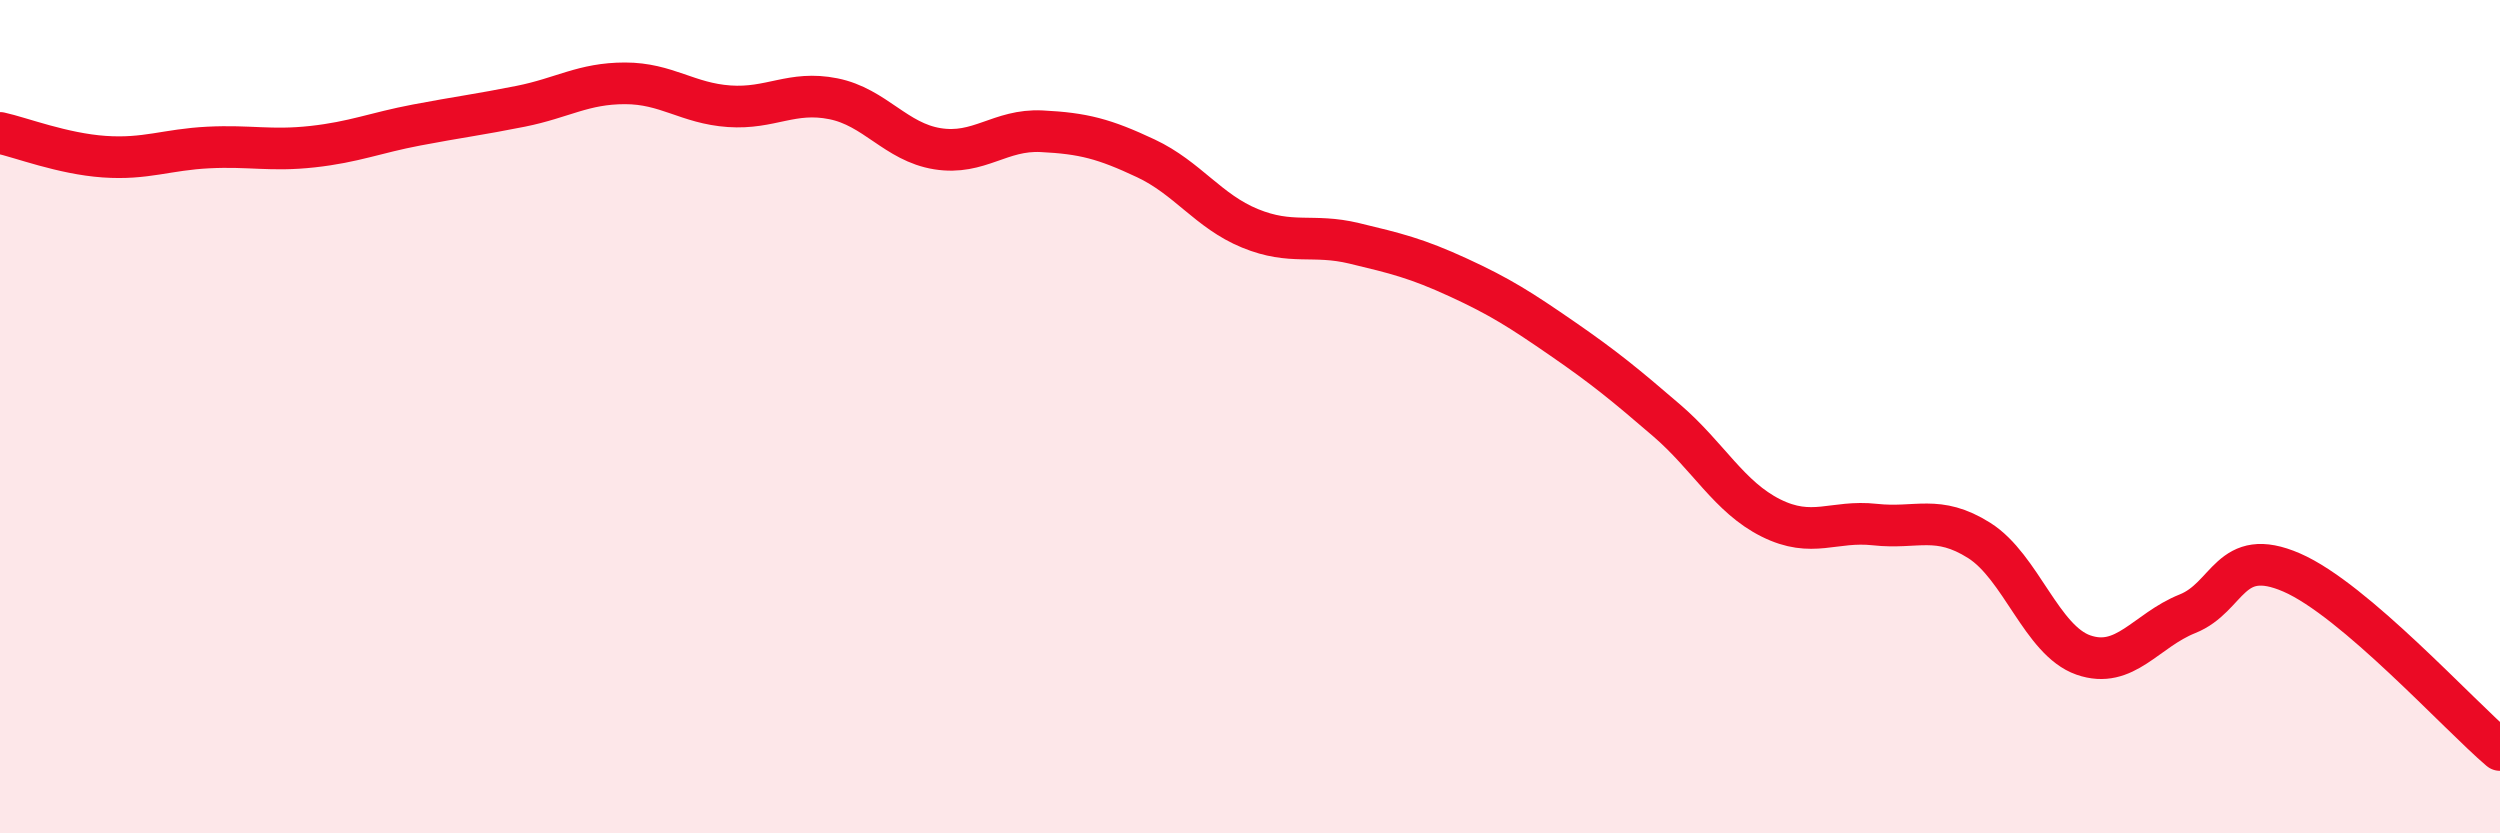
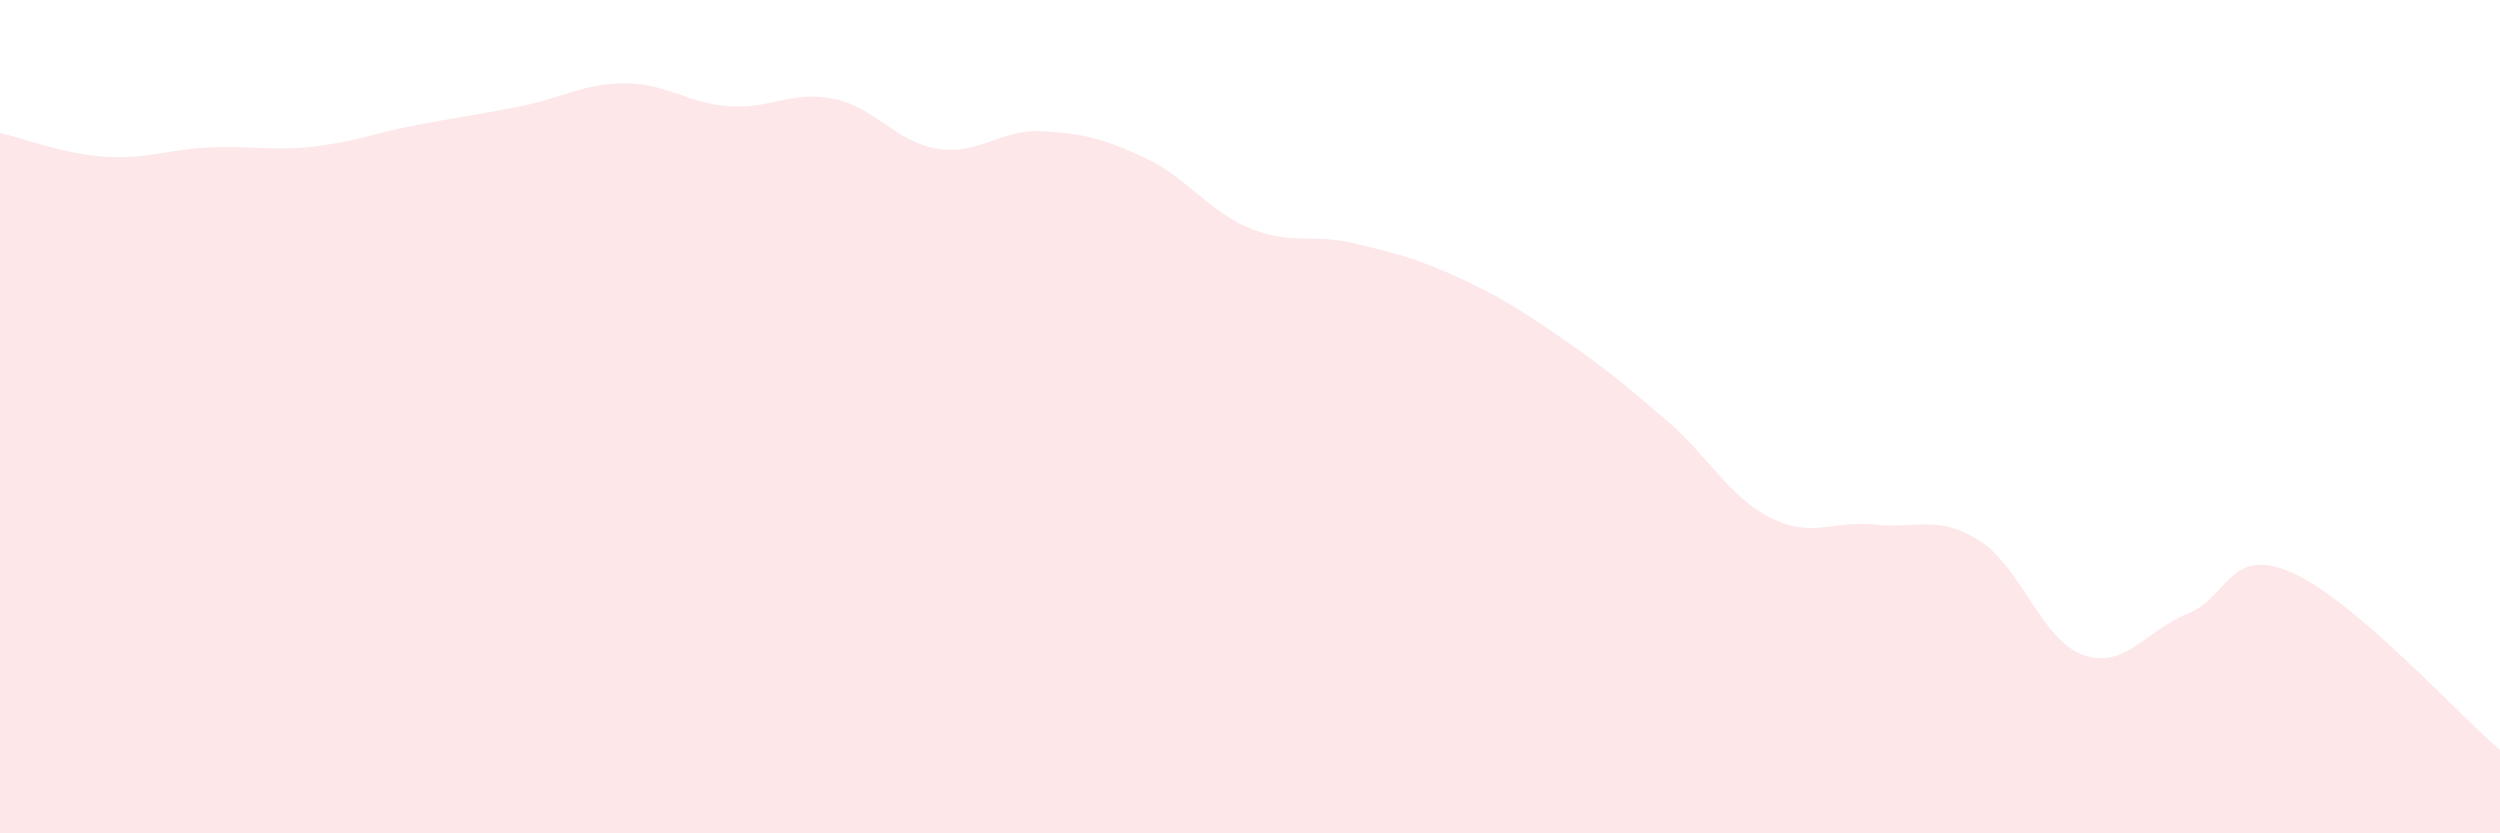
<svg xmlns="http://www.w3.org/2000/svg" width="60" height="20" viewBox="0 0 60 20">
  <path d="M 0,3.19 C 0.5,3.3 1.5,3.69 2.5,3.76 C 3.5,3.83 4,3.59 5,3.54 C 6,3.49 6.5,3.63 7.5,3.52 C 8.5,3.41 9,3.19 10,3 C 11,2.81 11.5,2.75 12.5,2.55 C 13.5,2.35 14,2 15,2 C 16,2 16.5,2.48 17.5,2.55 C 18.5,2.62 19,2.17 20,2.37 C 21,2.57 21.5,3.41 22.5,3.57 C 23.5,3.73 24,3.1 25,3.15 C 26,3.2 26.5,3.33 27.5,3.8 C 28.5,4.27 29,5.07 30,5.48 C 31,5.89 31.5,5.6 32.5,5.84 C 33.5,6.08 34,6.2 35,6.66 C 36,7.12 36.5,7.44 37.5,8.13 C 38.5,8.82 39,9.23 40,10.09 C 41,10.95 41.5,11.93 42.5,12.43 C 43.5,12.93 44,12.48 45,12.59 C 46,12.7 46.5,12.34 47.5,12.97 C 48.5,13.6 49,15.37 50,15.72 C 51,16.07 51.5,15.13 52.5,14.73 C 53.5,14.33 53.5,13.09 55,13.74 C 56.5,14.39 59,17.15 60,18L60 20L0 20Z" fill="#EB0A25" opacity="0.1" stroke-linecap="round" stroke-linejoin="round" />
-   <path d="M 0,3.19 C 0.5,3.3 1.5,3.69 2.5,3.76 C 3.5,3.83 4,3.59 5,3.54 C 6,3.49 6.5,3.63 7.5,3.52 C 8.5,3.41 9,3.19 10,3 C 11,2.81 11.5,2.75 12.5,2.55 C 13.5,2.35 14,2 15,2 C 16,2 16.5,2.48 17.5,2.55 C 18.5,2.62 19,2.17 20,2.37 C 21,2.57 21.5,3.41 22.5,3.57 C 23.5,3.73 24,3.1 25,3.15 C 26,3.2 26.5,3.33 27.5,3.8 C 28.5,4.27 29,5.07 30,5.48 C 31,5.89 31.5,5.6 32.5,5.84 C 33.5,6.08 34,6.2 35,6.66 C 36,7.12 36.5,7.44 37.5,8.13 C 38.5,8.82 39,9.23 40,10.09 C 41,10.95 41.5,11.93 42.5,12.43 C 43.5,12.93 44,12.48 45,12.59 C 46,12.7 46.5,12.34 47.5,12.97 C 48.5,13.6 49,15.37 50,15.72 C 51,16.07 51.5,15.13 52.5,14.73 C 53.5,14.33 53.5,13.09 55,13.74 C 56.5,14.39 59,17.15 60,18" stroke="#EB0A25" stroke-width="1" fill="none" stroke-linecap="round" stroke-linejoin="round" />
</svg>